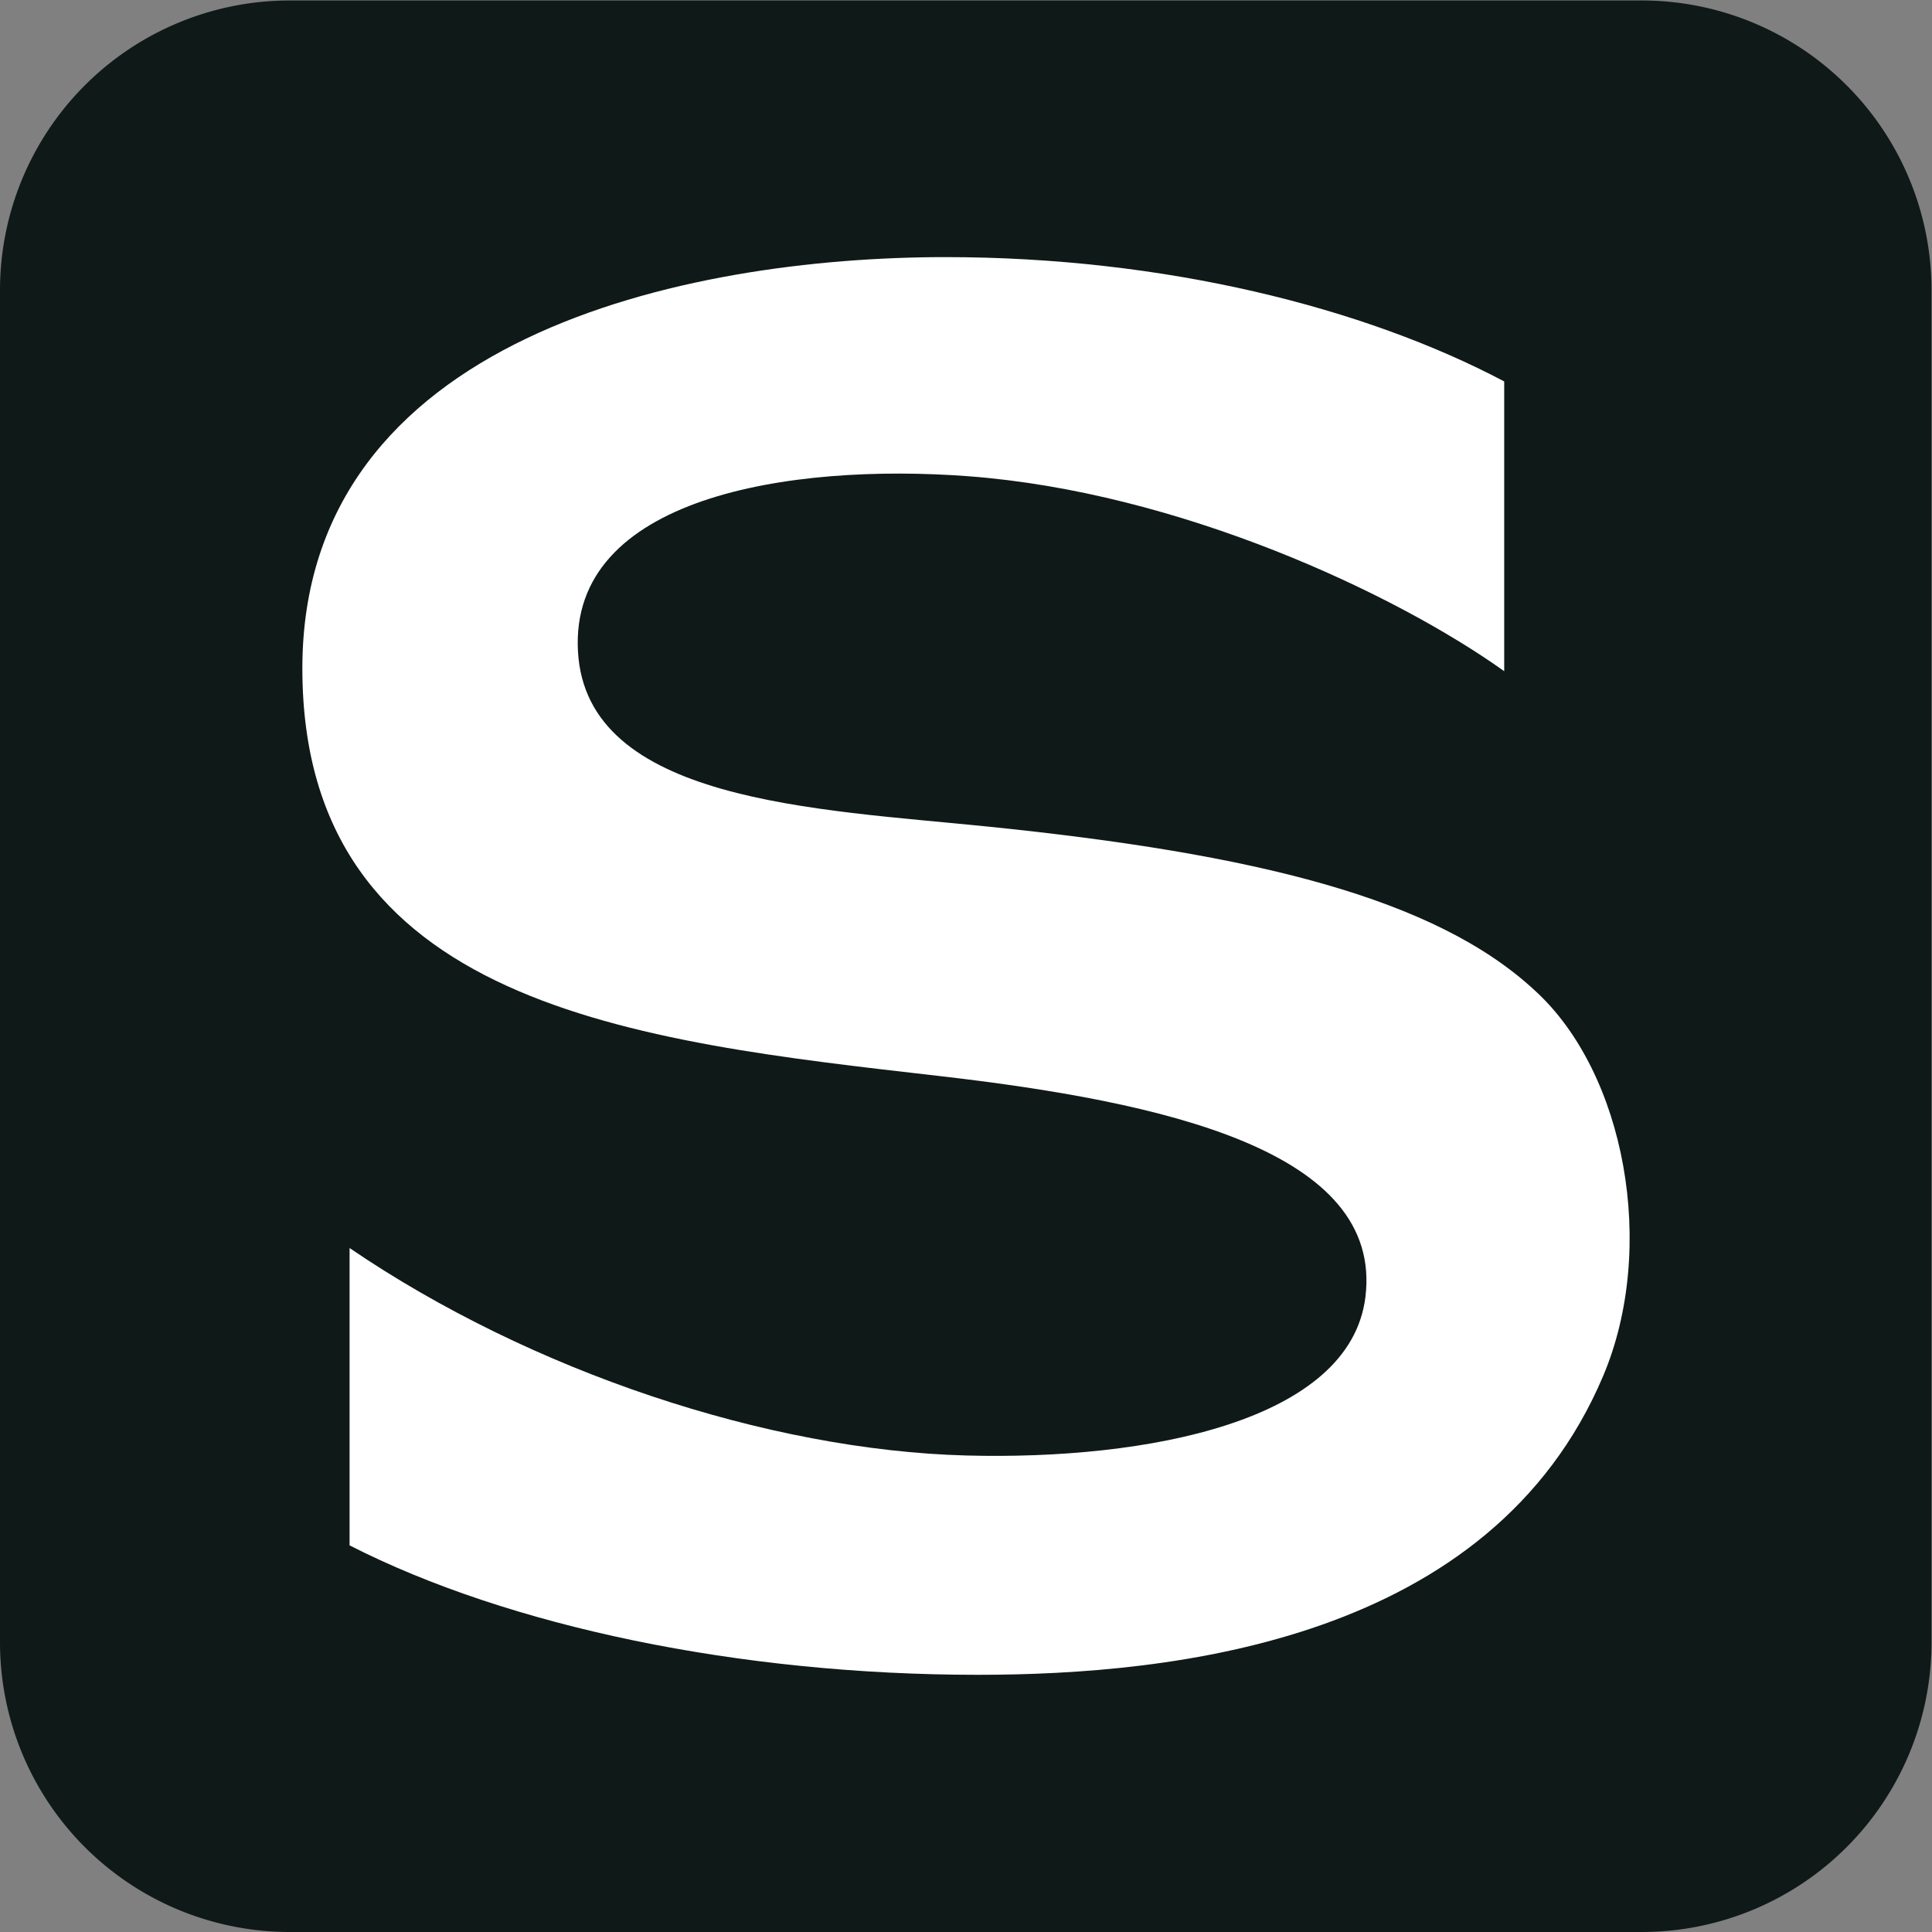
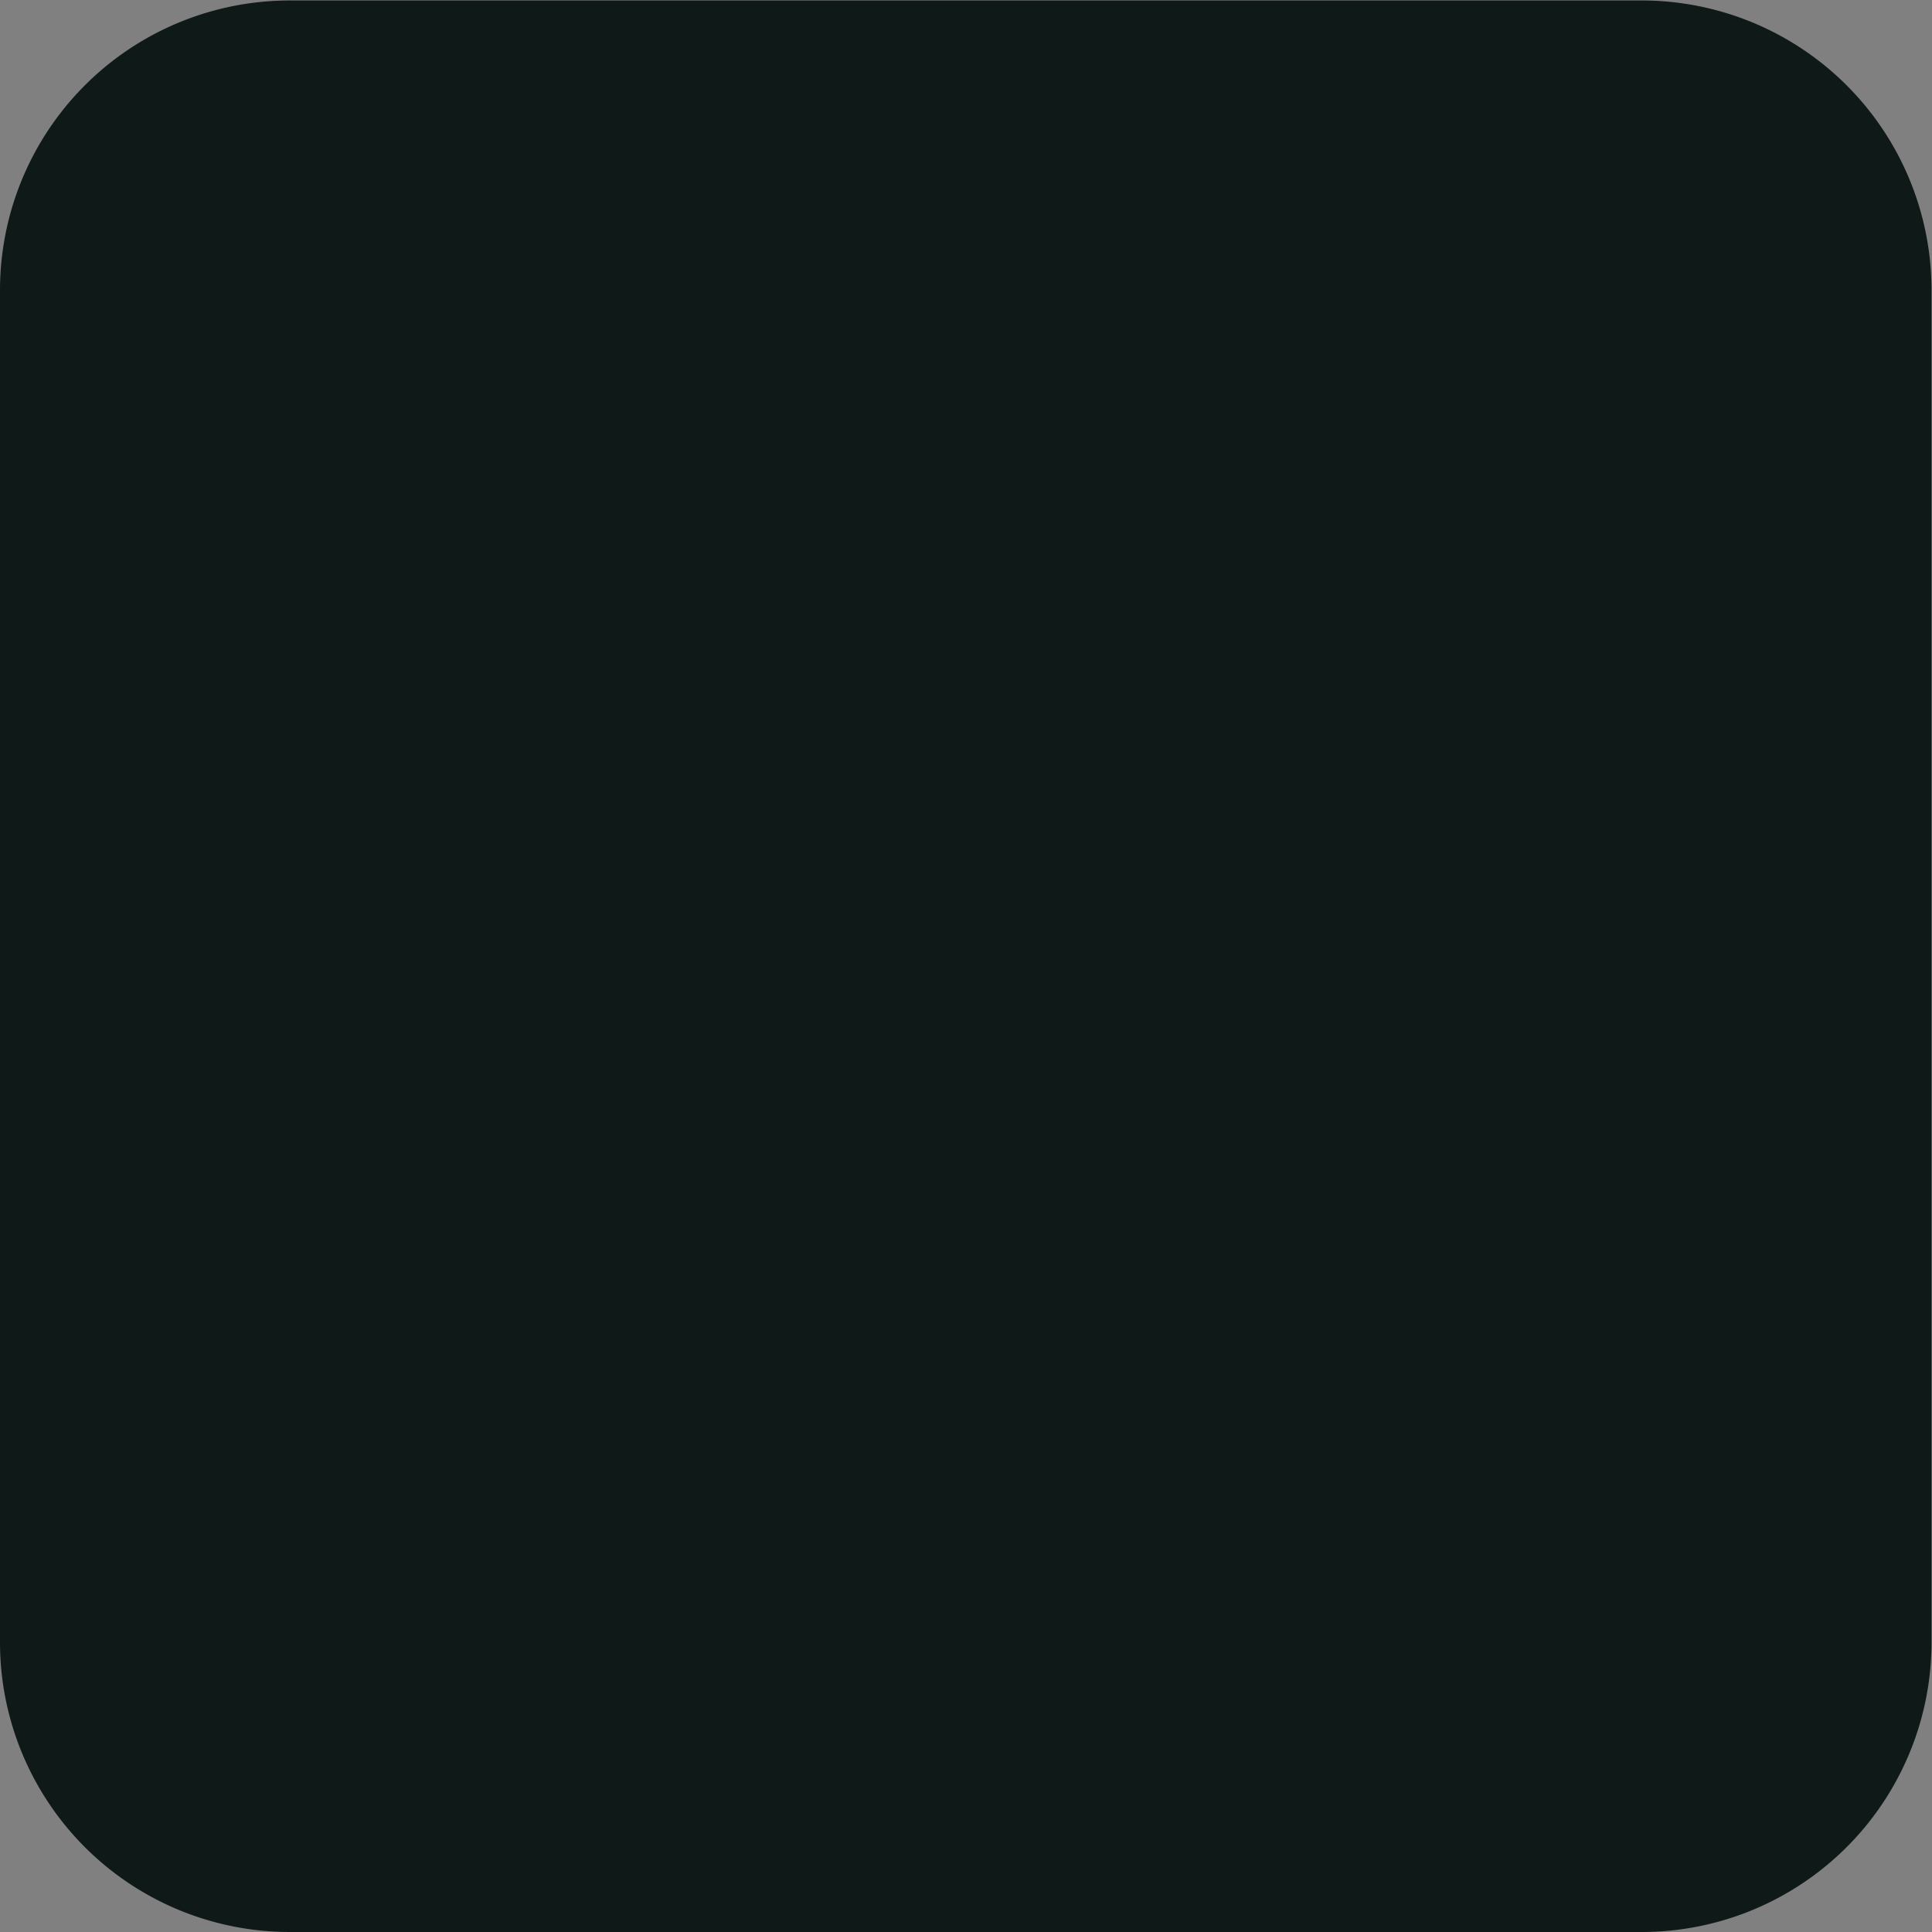
<svg xmlns="http://www.w3.org/2000/svg" xmlns:ns1="http://www.inkscape.org/namespaces/inkscape" xmlns:ns2="http://sodipodi.sourceforge.net/DTD/sodipodi-0.dtd" width="512" height="512" viewBox="0 0 512 512" id="svg1" ns1:version="1.4 (86a8ad7, 2024-10-11)" ns2:docname="Scitech-Favicon.svg">
  <rect x="0" y="0" width="512" height="512" fill="#808080" stroke="none" />
  <defs id="defs1">
    <clipPath clipPathUnits="userSpaceOnUse" id="clipPath3">
-       <path d="M 0,100 H 100 V 0 H 0 Z" transform="translate(-51.105,-57.219)" id="path3" />
-     </clipPath>
+       </clipPath>
  </defs>
  <g ns1:groupmode="layer" id="layer2" ns1:label="Logo" transform="matrix(3.84,0,0,3.84,-2004.48,-2.6666635e-7)">
    <path id="path1" d="m 15,0 h 70 a 15,15 45 0 1 15,15 V 85 A 15,15 135 0 1 85,100 H 15 A 15,15 45 0 1 0,85 V 15 A 15,15 135 0 1 15,0 Z" style="fill:#0f1918;fill-opacity:1;fill-rule:nonzero;stroke:none" transform="matrix(1.333,0,0,-1.333,522,133.333)" ns1:path-effect="#path-effect4" ns1:original-d="M 0,0 H 100 V 100 H 0 Z" />
-     <path id="path2" d="m 0,0 c -8.875,0.903 -20.758,1.277 -21.194,9.063 -0.447,7.996 10.957,9.766 20.211,9.072 C 9.905,17.318 21.099,12.083 26.76,8.042 v 15.002 c -7.241,3.827 -17.58,6.436 -28.923,6.436 -13.482,0 -33.3,-4.145 -33.3,-21.291 0,-17.499 17.236,-19.298 32.935,-21.101 11.734,-1.348 23.026,-3.884 22.103,-11.442 -0.786,-6.437 -11.308,-8.458 -20.658,-8.21 -10.296,0.273 -22.559,4.355 -31.935,10.741 v -15.394 c 8.247,-4.206 20.206,-6.701 32.522,-6.701 10.166,0 26.583,1.76 32.379,15.472 2.807,6.64 1.144,15.687 -3.526,19.947 C 23.208,-3.707 13.858,-1.41 0,0" style="fill:#ffffff;fill-opacity:1;fill-rule:nonzero;stroke:none" transform="matrix(1.333,0,0,-1.333,590.139,57.041)" clip-path="url(#clipPath3)" />
+     <path id="path2" d="m 0,0 c -8.875,0.903 -20.758,1.277 -21.194,9.063 -0.447,7.996 10.957,9.766 20.211,9.072 C 9.905,17.318 21.099,12.083 26.76,8.042 v 15.002 v -15.394 c 8.247,-4.206 20.206,-6.701 32.522,-6.701 10.166,0 26.583,1.76 32.379,15.472 2.807,6.64 1.144,15.687 -3.526,19.947 C 23.208,-3.707 13.858,-1.41 0,0" style="fill:#ffffff;fill-opacity:1;fill-rule:nonzero;stroke:none" transform="matrix(1.333,0,0,-1.333,590.139,57.041)" clip-path="url(#clipPath3)" />
  </g>
</svg>